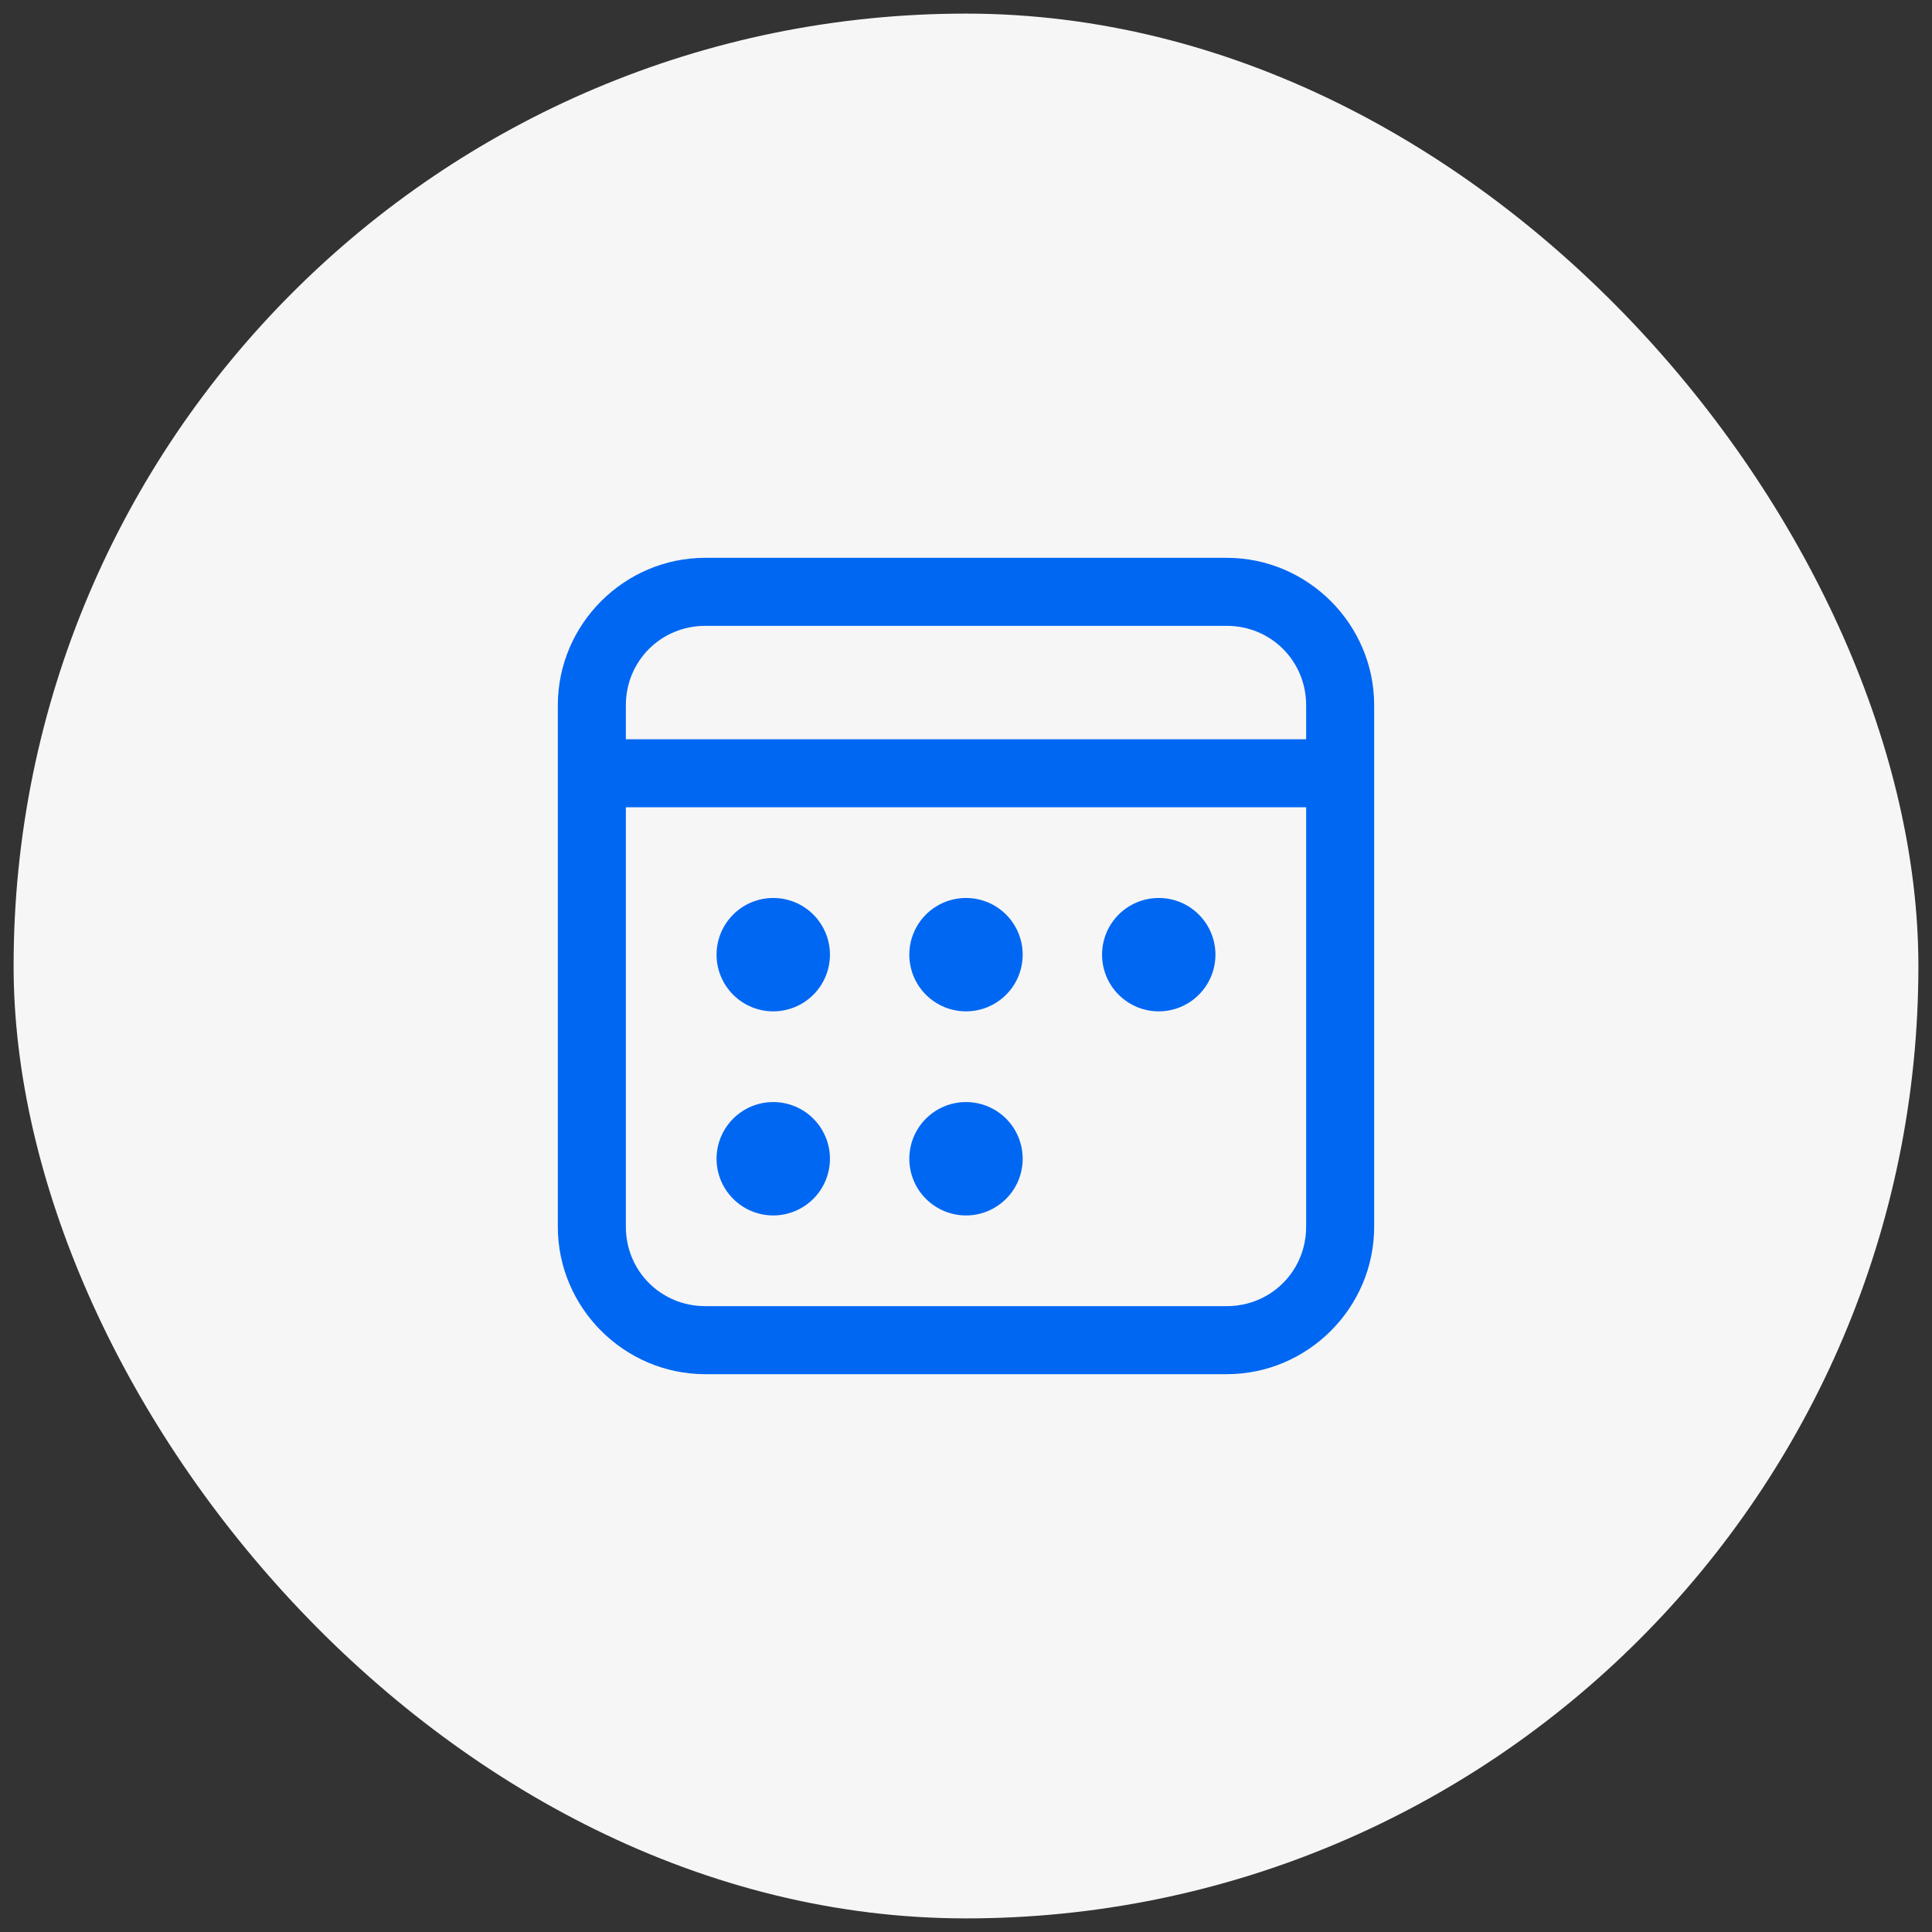
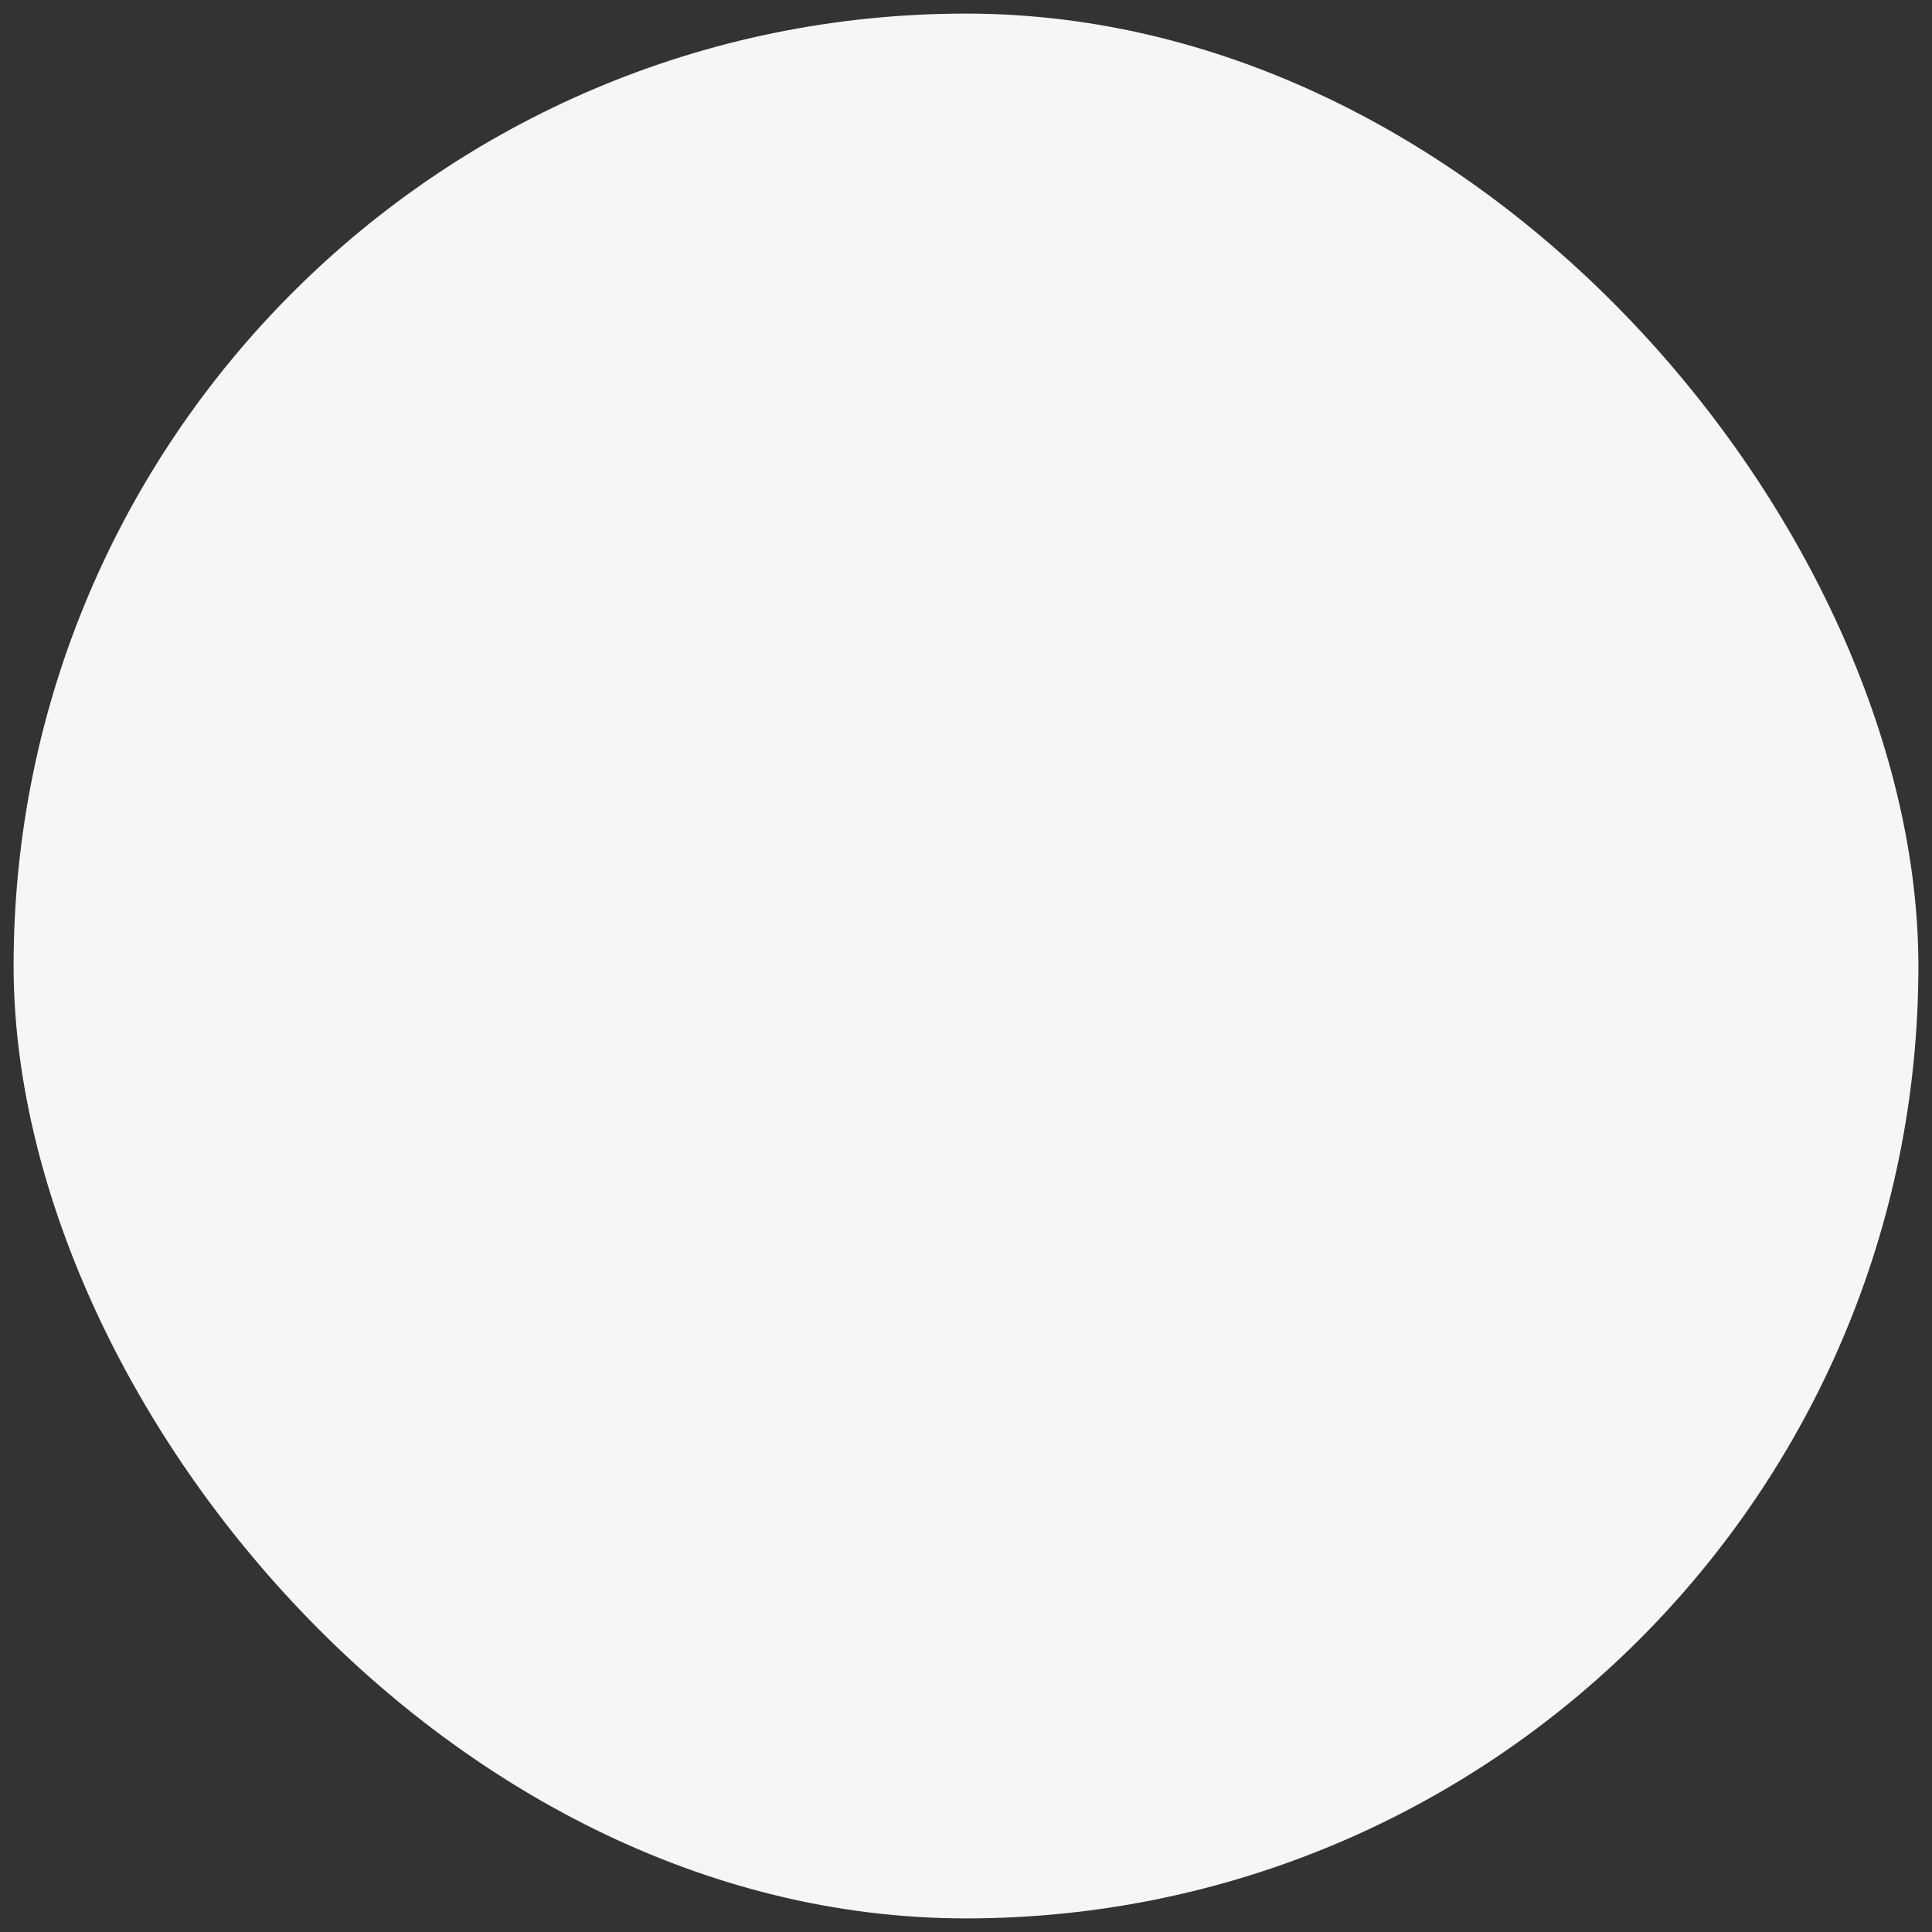
<svg xmlns="http://www.w3.org/2000/svg" width="71" height="71" viewBox="0 0 71 71" fill="none">
  <rect x="0" y="0" width="71" height="71" fill="#333333" stroke="none" />
  <rect x="0.5" y="0.5" width="70" height="70" rx="35" fill="#F6F6F6" />
-   <path d="M25.917 20.5C22.94 20.5 20.5 22.94 20.5 25.917V45.083C20.5 48.06 22.94 50.5 25.917 50.5H45.083C48.06 50.5 50.5 48.06 50.5 45.083V25.917C50.5 22.94 48.06 20.5 45.083 20.5H25.917ZM25.917 23H45.083C46.708 23 48 24.292 48 25.917V27.167H23V25.917C23 24.292 24.292 23 25.917 23ZM23 29.667H48V45.083C48 46.708 46.708 48 45.083 48H25.917C24.292 48 23 46.708 23 45.083V29.667ZM28.417 33C27.864 33 27.334 33.219 26.944 33.61C26.553 34.001 26.333 34.531 26.333 35.083C26.333 35.636 26.553 36.166 26.944 36.556C27.334 36.947 27.864 37.167 28.417 37.167C28.969 37.167 29.499 36.947 29.89 36.556C30.28 36.166 30.5 35.636 30.5 35.083C30.5 34.531 30.28 34.001 29.89 33.61C29.499 33.219 28.969 33 28.417 33ZM35.5 33C34.947 33 34.418 33.219 34.027 33.61C33.636 34.001 33.417 34.531 33.417 35.083C33.417 35.636 33.636 36.166 34.027 36.556C34.418 36.947 34.947 37.167 35.5 37.167C36.053 37.167 36.582 36.947 36.973 36.556C37.364 36.166 37.583 35.636 37.583 35.083C37.583 34.531 37.364 34.001 36.973 33.61C36.582 33.219 36.053 33 35.5 33ZM42.583 33C42.031 33 41.501 33.219 41.11 33.61C40.719 34.001 40.5 34.531 40.5 35.083C40.5 35.636 40.719 36.166 41.11 36.556C41.501 36.947 42.031 37.167 42.583 37.167C43.136 37.167 43.666 36.947 44.056 36.556C44.447 36.166 44.667 35.636 44.667 35.083C44.667 34.531 44.447 34.001 44.056 33.61C43.666 33.219 43.136 33 42.583 33ZM28.417 40.5C27.864 40.5 27.334 40.719 26.944 41.11C26.553 41.501 26.333 42.031 26.333 42.583C26.333 43.136 26.553 43.666 26.944 44.056C27.334 44.447 27.864 44.667 28.417 44.667C28.969 44.667 29.499 44.447 29.89 44.056C30.28 43.666 30.5 43.136 30.5 42.583C30.5 42.031 30.28 41.501 29.89 41.11C29.499 40.719 28.969 40.5 28.417 40.5ZM35.5 40.5C34.947 40.5 34.418 40.719 34.027 41.11C33.636 41.501 33.417 42.031 33.417 42.583C33.417 43.136 33.636 43.666 34.027 44.056C34.418 44.447 34.947 44.667 35.5 44.667C36.053 44.667 36.582 44.447 36.973 44.056C37.364 43.666 37.583 43.136 37.583 42.583C37.583 42.031 37.364 41.501 36.973 41.11C36.582 40.719 36.053 40.5 35.5 40.5Z" fill="#0067F3" />
</svg>